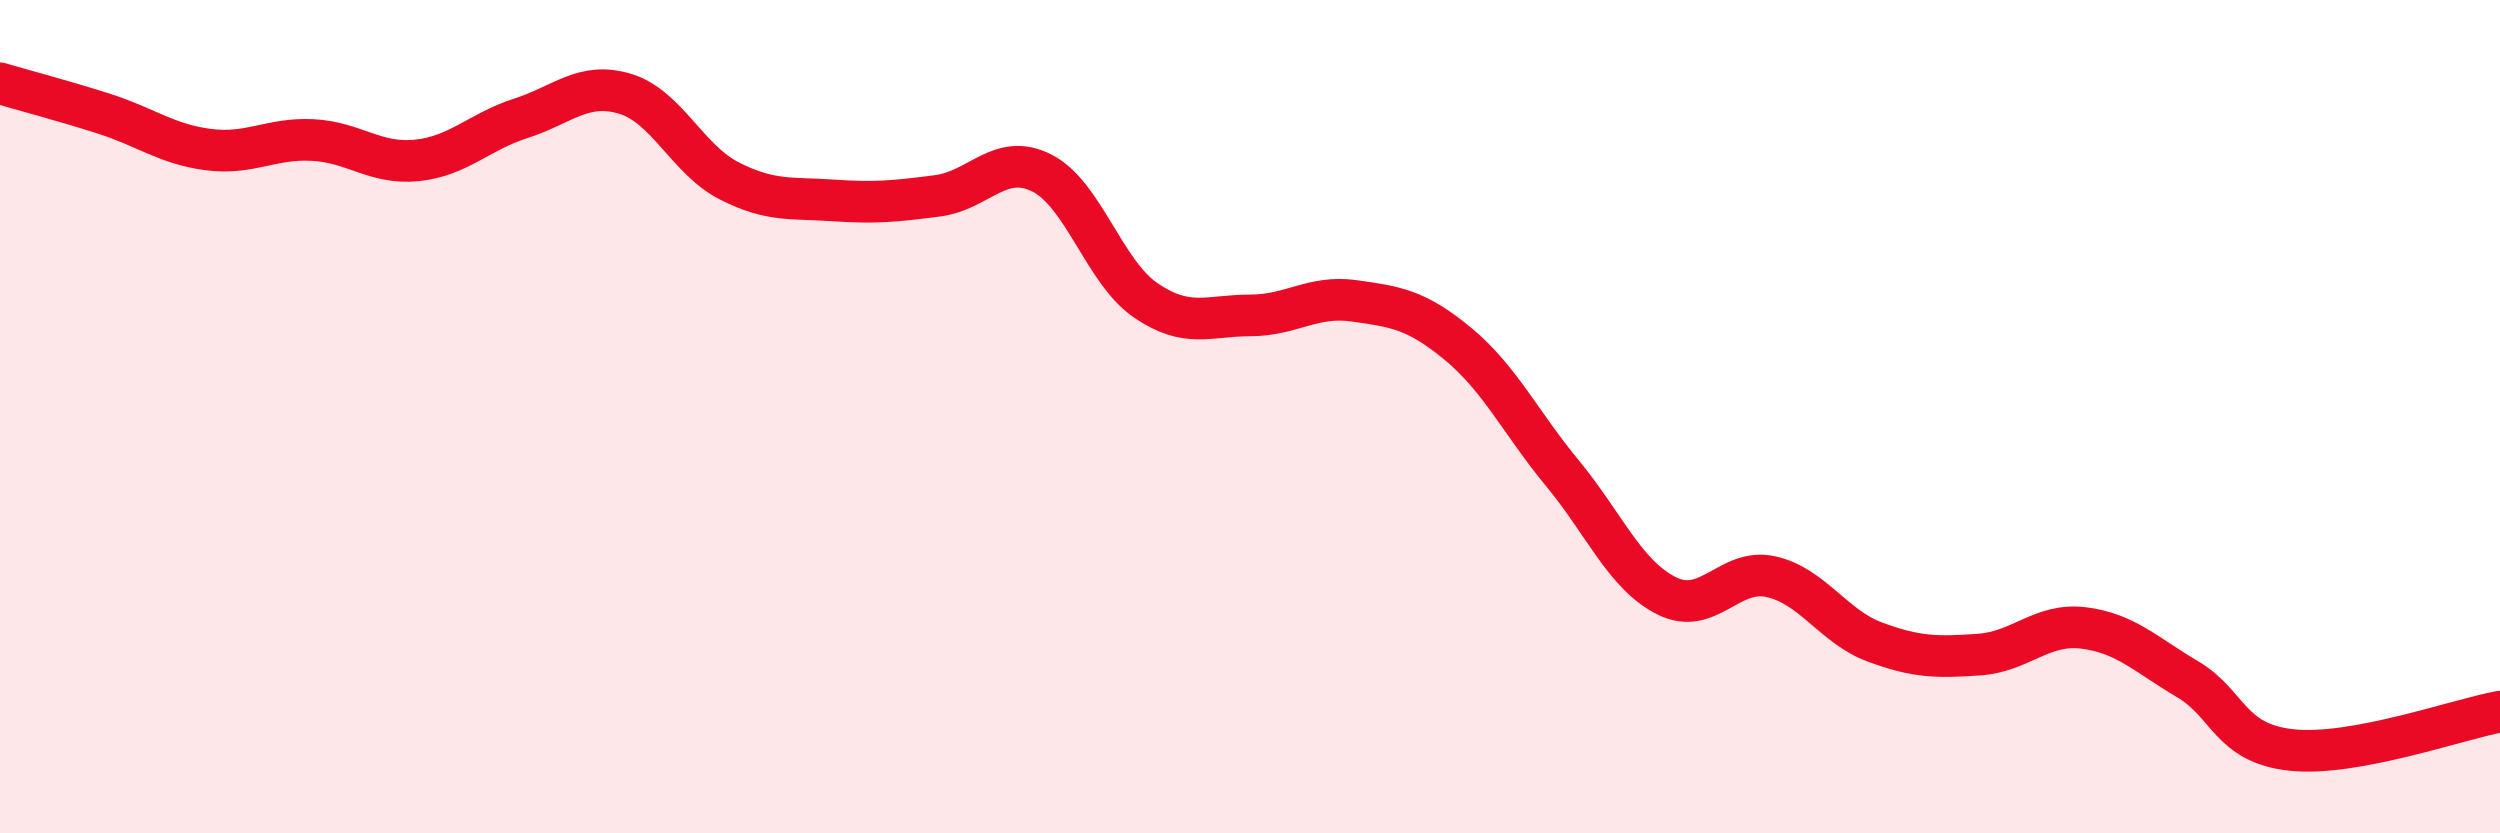
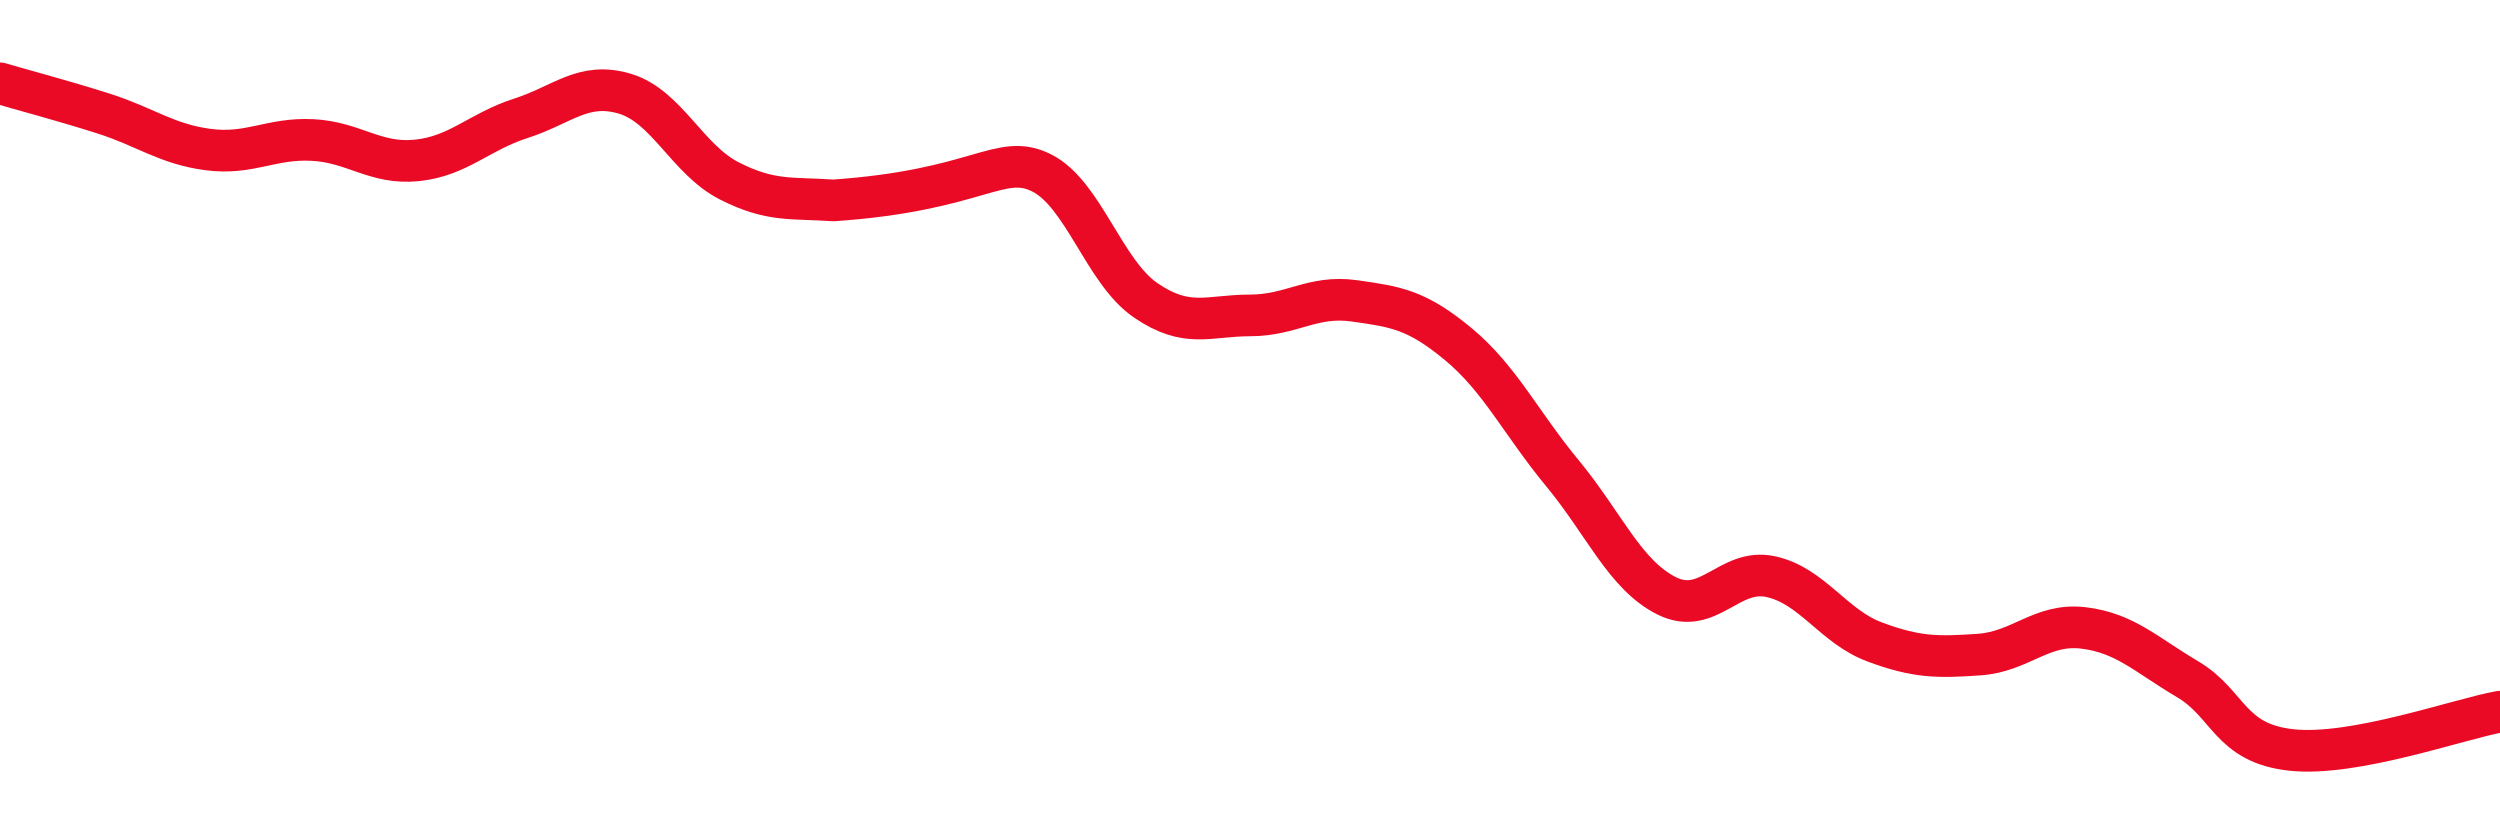
<svg xmlns="http://www.w3.org/2000/svg" width="60" height="20" viewBox="0 0 60 20">
-   <path d="M 0,2 C 0.5,2.15 1.5,2.41 2.5,2.73 C 3.5,3.05 4,3.46 5,3.59 C 6,3.72 6.5,3.31 7.5,3.36 C 8.5,3.41 9,3.95 10,3.85 C 11,3.75 11.5,3.16 12.5,2.84 C 13.5,2.52 14,1.95 15,2.25 C 16,2.55 16.5,3.83 17.5,4.34 C 18.5,4.85 19,4.74 20,4.81 C 21,4.88 21.5,4.83 22.5,4.7 C 23.5,4.57 24,3.65 25,4.15 C 26,4.65 26.5,6.53 27.5,7.21 C 28.5,7.89 29,7.57 30,7.57 C 31,7.57 31.5,7.08 32.5,7.22 C 33.5,7.36 34,7.43 35,8.26 C 36,9.09 36.5,10.15 37.5,11.36 C 38.5,12.57 39,13.8 40,14.3 C 41,14.8 41.5,13.62 42.5,13.84 C 43.5,14.06 44,15.04 45,15.41 C 46,15.78 46.5,15.78 47.5,15.71 C 48.5,15.64 49,14.95 50,15.07 C 51,15.19 51.5,15.71 52.5,16.3 C 53.5,16.89 53.5,17.84 55,18 C 56.5,18.16 59,17.26 60,17.08L60 20L0 20Z" fill="#EB0A25" opacity="0.1" stroke-linecap="round" stroke-linejoin="round" />
-   <path d="M 0,2 C 0.5,2.15 1.5,2.41 2.5,2.73 C 3.5,3.05 4,3.46 5,3.59 C 6,3.72 6.5,3.31 7.5,3.36 C 8.5,3.41 9,3.95 10,3.85 C 11,3.75 11.5,3.16 12.5,2.84 C 13.5,2.52 14,1.95 15,2.25 C 16,2.55 16.5,3.83 17.5,4.34 C 18.5,4.85 19,4.74 20,4.81 C 21,4.88 21.5,4.83 22.5,4.7 C 23.5,4.57 24,3.65 25,4.15 C 26,4.65 26.5,6.53 27.5,7.21 C 28.5,7.89 29,7.57 30,7.57 C 31,7.57 31.5,7.08 32.5,7.22 C 33.5,7.36 34,7.43 35,8.26 C 36,9.09 36.5,10.15 37.5,11.36 C 38.5,12.57 39,13.8 40,14.3 C 41,14.8 41.5,13.62 42.5,13.84 C 43.5,14.06 44,15.04 45,15.41 C 46,15.78 46.5,15.78 47.5,15.71 C 48.5,15.64 49,14.95 50,15.07 C 51,15.19 51.5,15.71 52.5,16.3 C 53.5,16.89 53.5,17.84 55,18 C 56.5,18.16 59,17.26 60,17.08" stroke="#EB0A25" stroke-width="1" fill="none" stroke-linecap="round" stroke-linejoin="round" />
+   <path d="M 0,2 C 0.5,2.15 1.5,2.41 2.5,2.73 C 3.5,3.05 4,3.46 5,3.59 C 6,3.72 6.5,3.31 7.5,3.36 C 8.5,3.41 9,3.95 10,3.85 C 11,3.75 11.5,3.16 12.5,2.84 C 13.5,2.52 14,1.95 15,2.25 C 16,2.55 16.5,3.83 17.5,4.34 C 18.5,4.85 19,4.74 20,4.81 C 23.5,4.57 24,3.65 25,4.15 C 26,4.65 26.5,6.53 27.5,7.21 C 28.5,7.89 29,7.57 30,7.57 C 31,7.57 31.5,7.08 32.5,7.22 C 33.5,7.36 34,7.43 35,8.26 C 36,9.09 36.5,10.15 37.5,11.36 C 38.5,12.57 39,13.8 40,14.3 C 41,14.8 41.5,13.62 42.5,13.84 C 43.5,14.06 44,15.04 45,15.41 C 46,15.78 46.5,15.78 47.5,15.71 C 48.5,15.64 49,14.95 50,15.07 C 51,15.19 51.5,15.71 52.5,16.3 C 53.5,16.89 53.5,17.84 55,18 C 56.5,18.16 59,17.26 60,17.08" stroke="#EB0A25" stroke-width="1" fill="none" stroke-linecap="round" stroke-linejoin="round" />
</svg>